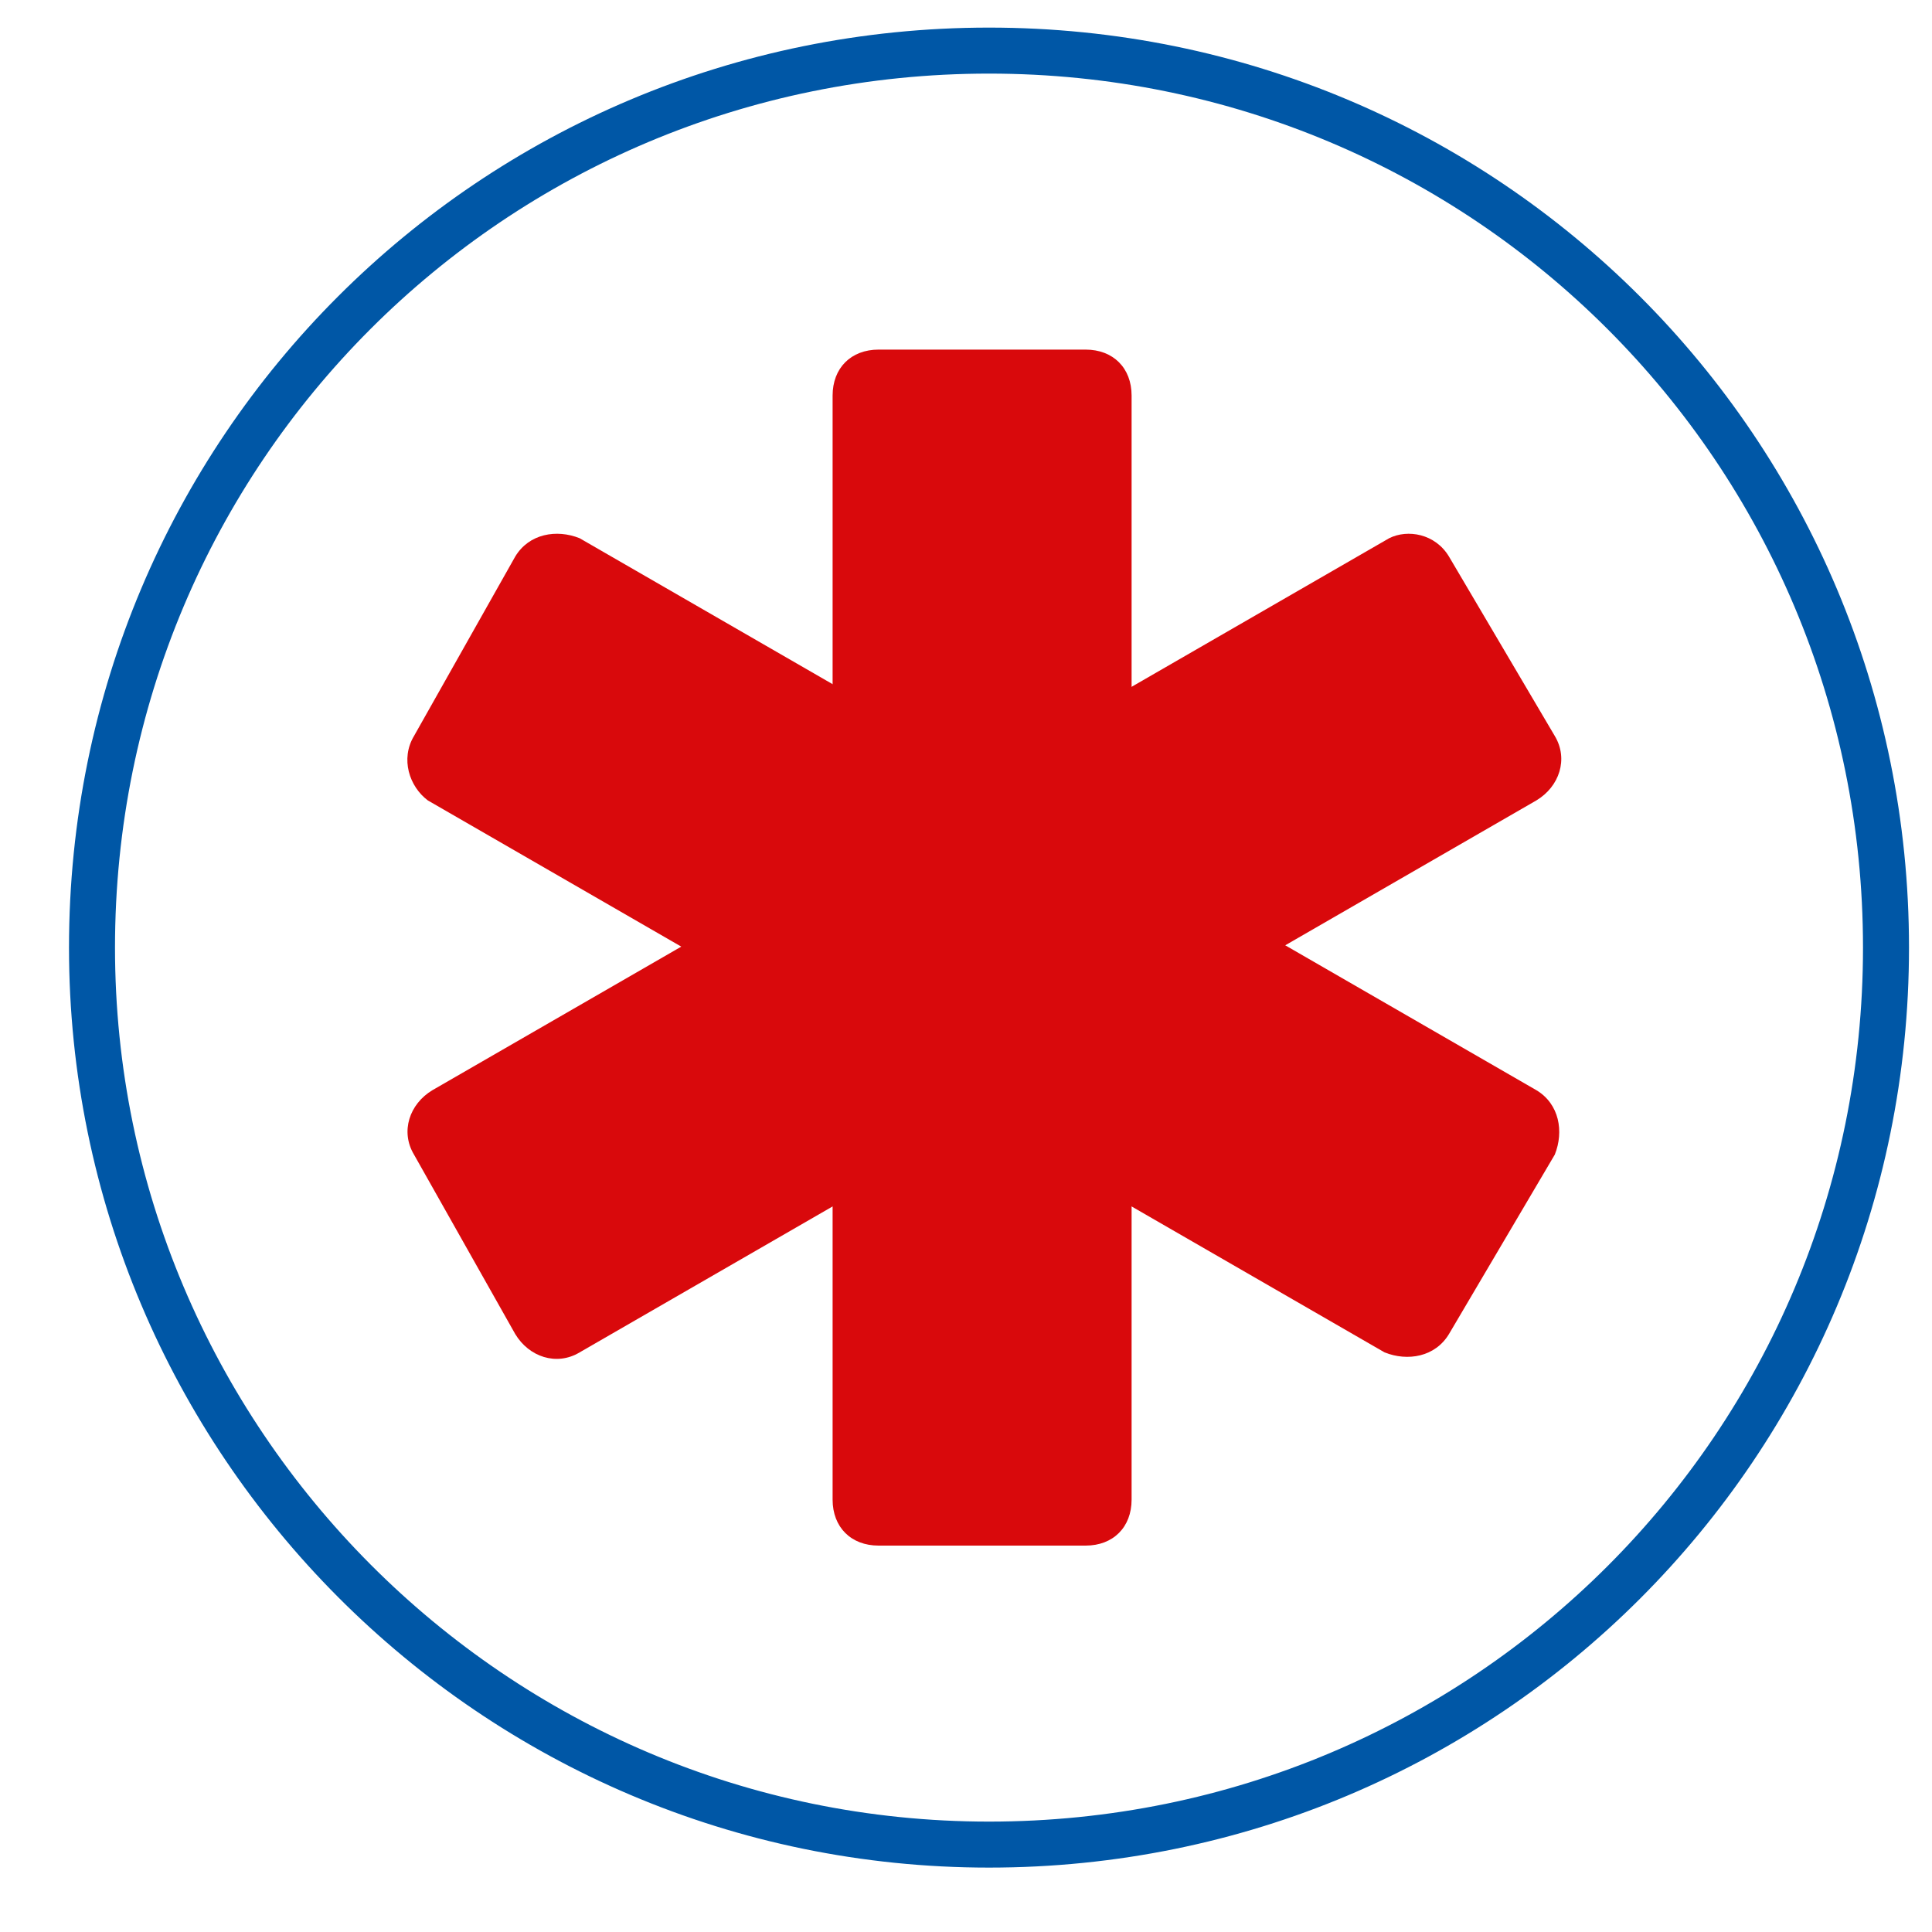
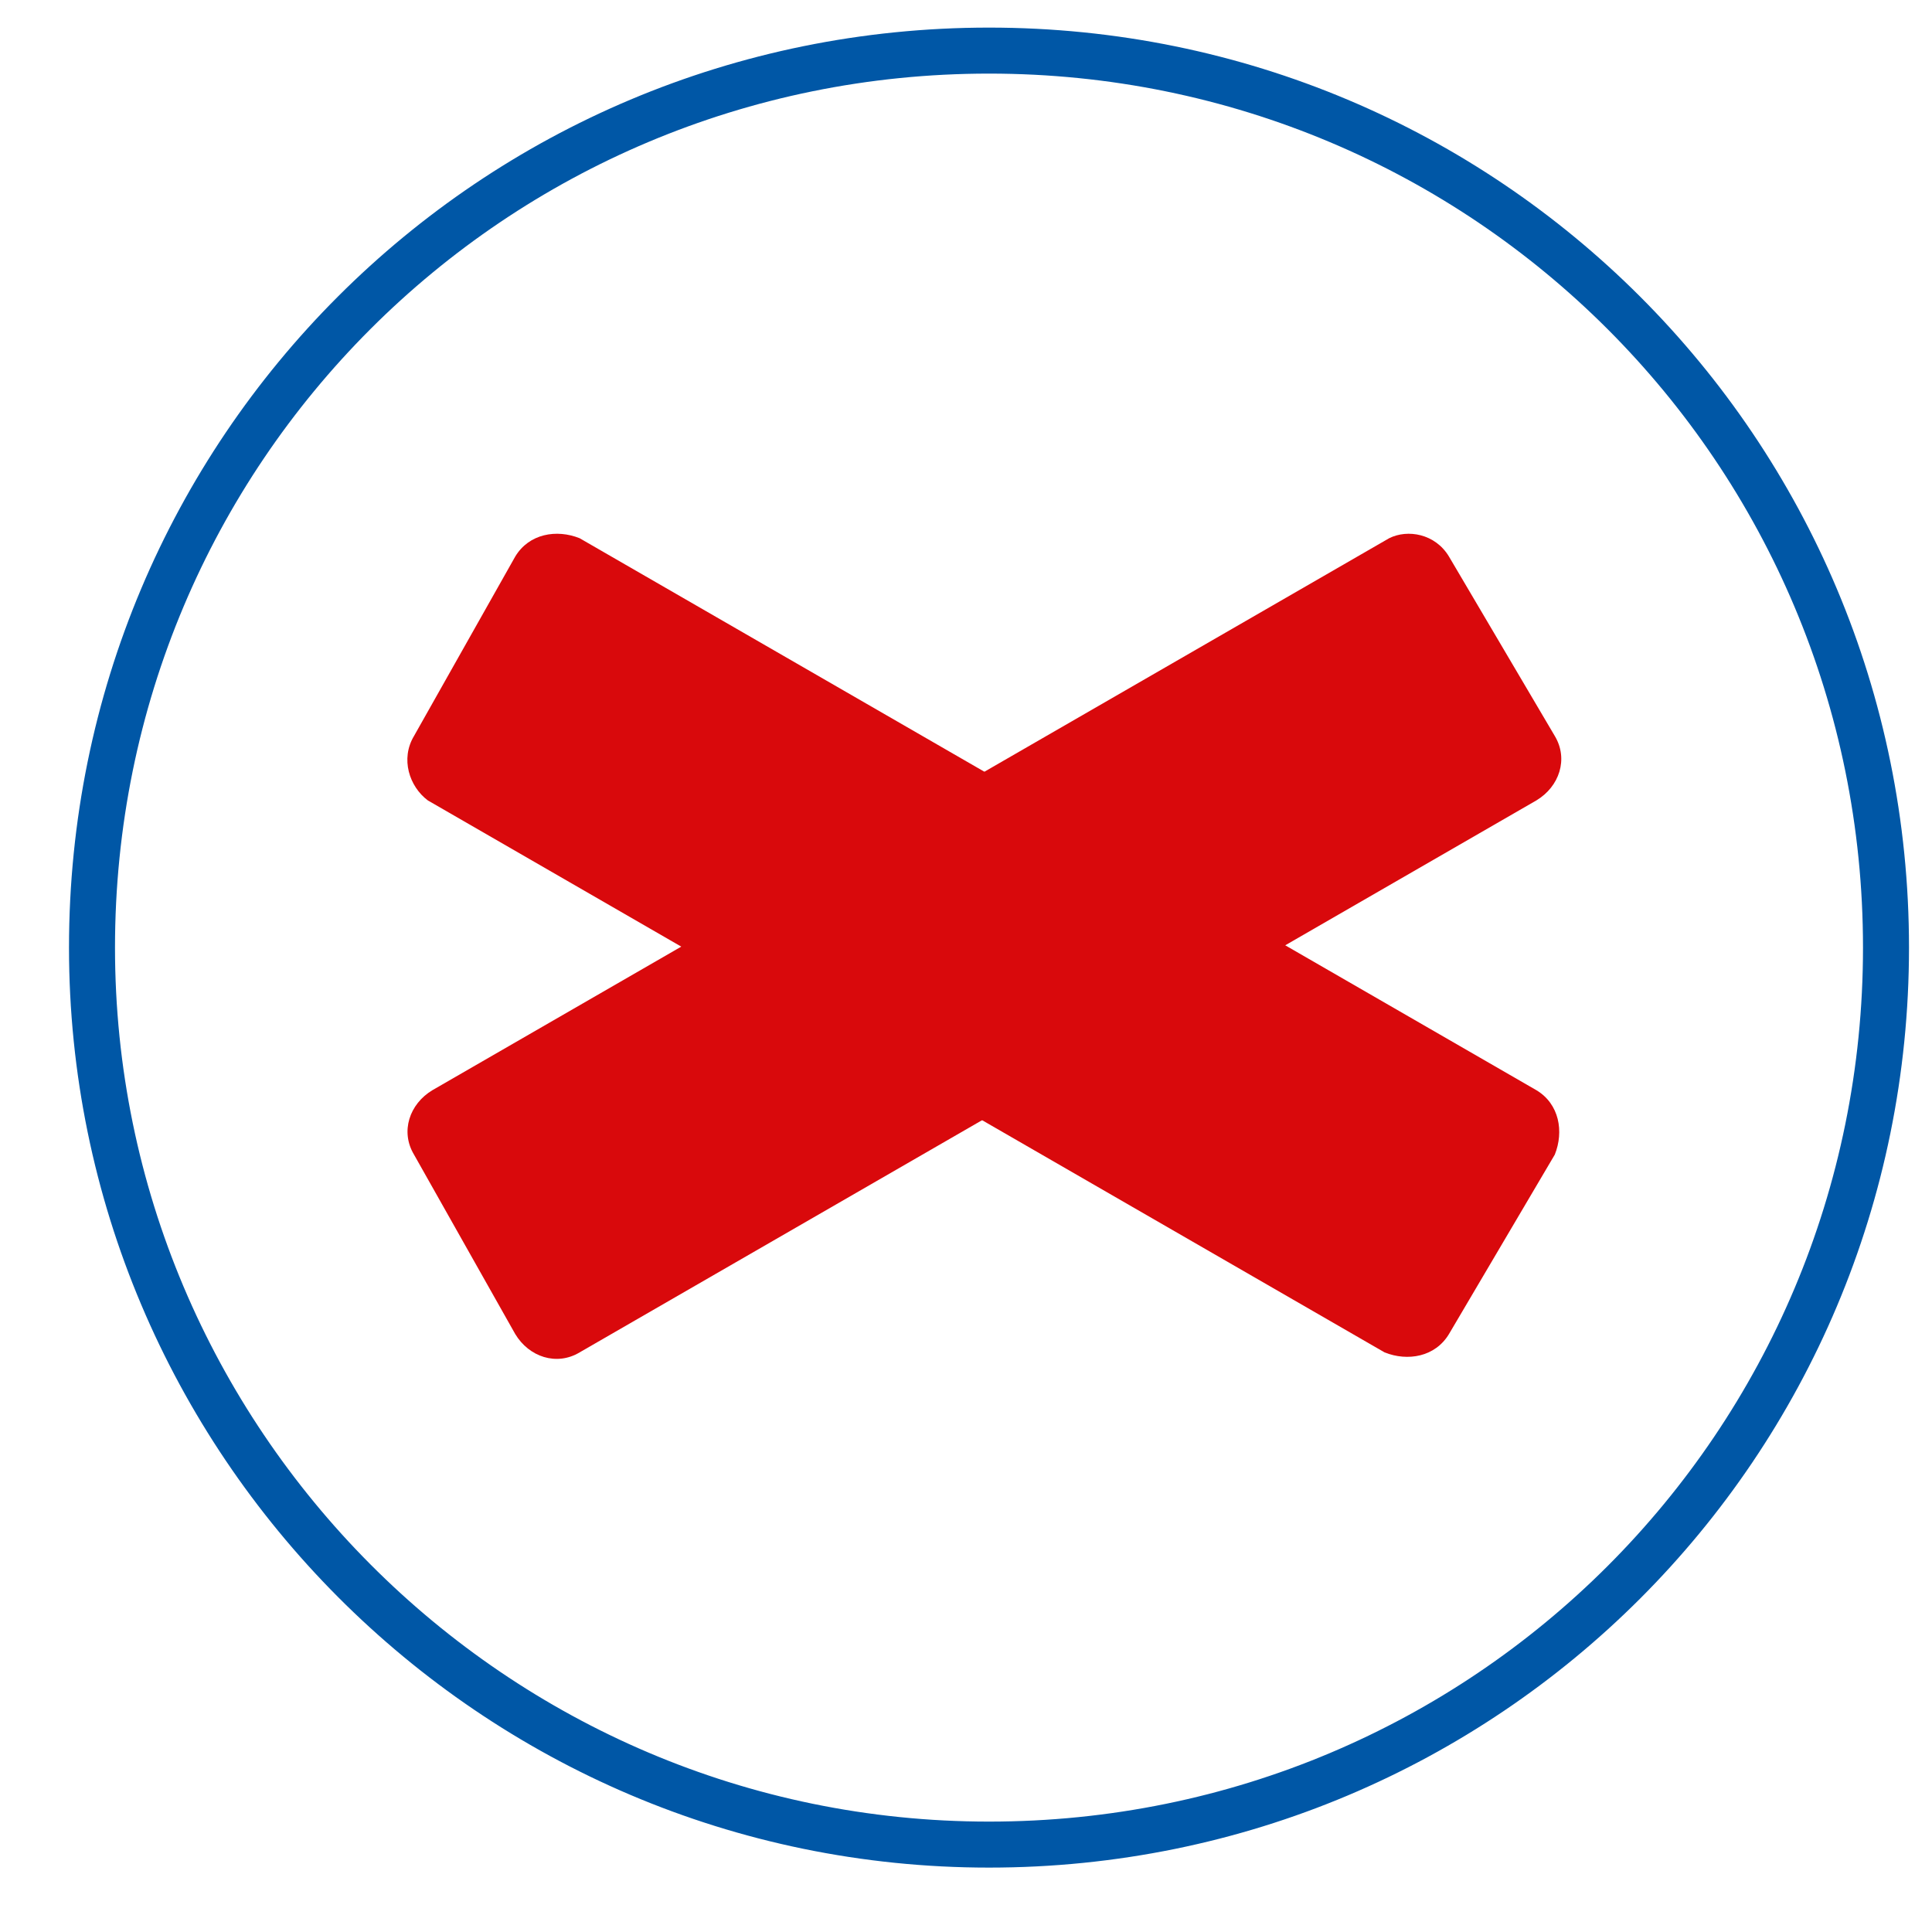
<svg xmlns="http://www.w3.org/2000/svg" id="Слой_1" x="0px" y="0px" viewBox="0 0 42 42" style="enable-background:new 0 0 42 42;" xml:space="preserve">
  <style type="text/css"> .st0{fill:none;stroke:#0057A6;} .st1{fill:#D9090C;} .st2{fill:#0057A6;} </style>
  <path class="st0" d="M41,20.6c0,10.8-8.7,19.5-19.5,19.5S2,31.3,2,20.6C2,9.8,10.7,1.1,21.5,1.1S41,9.8,41,20.6z" />
-   <path class="st1" d="M19.1,7.6h4.5c0.6,0,1,0.4,1,1v24c0,0.6-0.4,1-1,1h-4.5c-0.6,0-1-0.4-1-1v-24C18.1,8,18.5,7.6,19.1,7.6z" />
  <path class="st1" d="M9,16l2.2-3.9c0.3-0.5,0.9-0.6,1.4-0.4l20.8,12c0.5,0.3,0.6,0.9,0.4,1.4L31.5,29c-0.3,0.5-0.9,0.6-1.4,0.4 l-20.8-12C8.9,17.1,8.7,16.5,9,16z" />
  <path class="st1" d="M31.5,12.1l2.3,3.9c0.3,0.5,0.1,1.1-0.4,1.4l-20.8,12c-0.5,0.3-1.1,0.1-1.4-0.4L9,25.1 c-0.3-0.5-0.1-1.1,0.4-1.4l20.8-12C30.6,11.5,31.2,11.6,31.5,12.1z" />
  <path class="st2" d="M49.1,17.6V5h11.5v12.6h-2.9V6.7l0.7,0.7h-7L52,6.7v10.9C52,17.6,49.1,17.6,49.1,17.6z M62.2,17.6L67.9,5h2.9 l5.6,12.6h-3.1L68.7,6.4h1.2l-4.6,11.1h-3.1V17.6z M65.1,14.9l0.8-2.2h6.5l0.8,2.2H65.1z M78,17.6V5h5.5c1.1,0,2.1,0.2,2.9,0.6 s1.4,0.9,1.9,1.6S89,8.6,89,9.5s-0.2,1.7-0.7,2.4s-1.1,1.2-1.9,1.6c-0.8,0.4-1.8,0.5-2.9,0.5h-3.8l1.3-1.3v4.8h-3V17.6z M81,13.1 l-1.3-1.4h3.7c0.9,0,1.6-0.2,2-0.6c0.4-0.4,0.7-0.9,0.7-1.6c0-0.7-0.2-1.2-0.7-1.6c-0.4-0.4-1.1-0.6-2-0.6h-3.7L81,6V13.1z M88.8,17.6L94.5,5h2.9l5.6,12.6h-3.1L95.3,6.4h1.2l-4.6,11.1h-3.1V17.6z M91.6,14.9l0.8-2.2h6.5l0.8,2.2H91.6z M49.1,35.6V23h2.4 l5.4,8.9h-1.3l5.3-8.9h2.4v12.6h-2.7v-8.4H61l-4.2,7.1h-1.3l-4.3-7.1h0.6v8.4H49.1z M69.1,28h6.1v2.3h-6.1V28z M69.3,33.2h6.9v2.3 h-9.8V23h9.5v2.3h-6.6V33.2z M78.4,35.6V23h5.7c1.4,0,2.6,0.3,3.6,0.8s1.9,1.2,2.4,2.2c0.6,0.9,0.9,2,0.9,3.3s-0.3,2.4-0.9,3.3 c-0.6,0.9-1.4,1.7-2.4,2.2s-2.2,0.8-3.6,0.8H78.4z M81.3,33.2H84c0.8,0,1.6-0.2,2.2-0.5s1.1-0.8,1.4-1.4s0.5-1.3,0.5-2.1 c0-0.8-0.2-1.5-0.5-2.1s-0.8-1-1.4-1.3s-1.3-0.5-2.2-0.5h-2.7V33.2z M93.4,35.6V23h2.9v8.2l6-8.2h2.7v12.6h-2.9v-8.2l-6,8.2H93.4z M116.3,35.6l-3.9-6.1l2.4-1.4l4.9,7.5H116.3z M108.1,35.6V23h2.9v12.6H108.1z M110.2,30.5v-2.4h4.4v2.4H110.2z M115,29.6l-2.7-0.3 l4.1-6.3h3.1L115,29.6z" />
</svg>